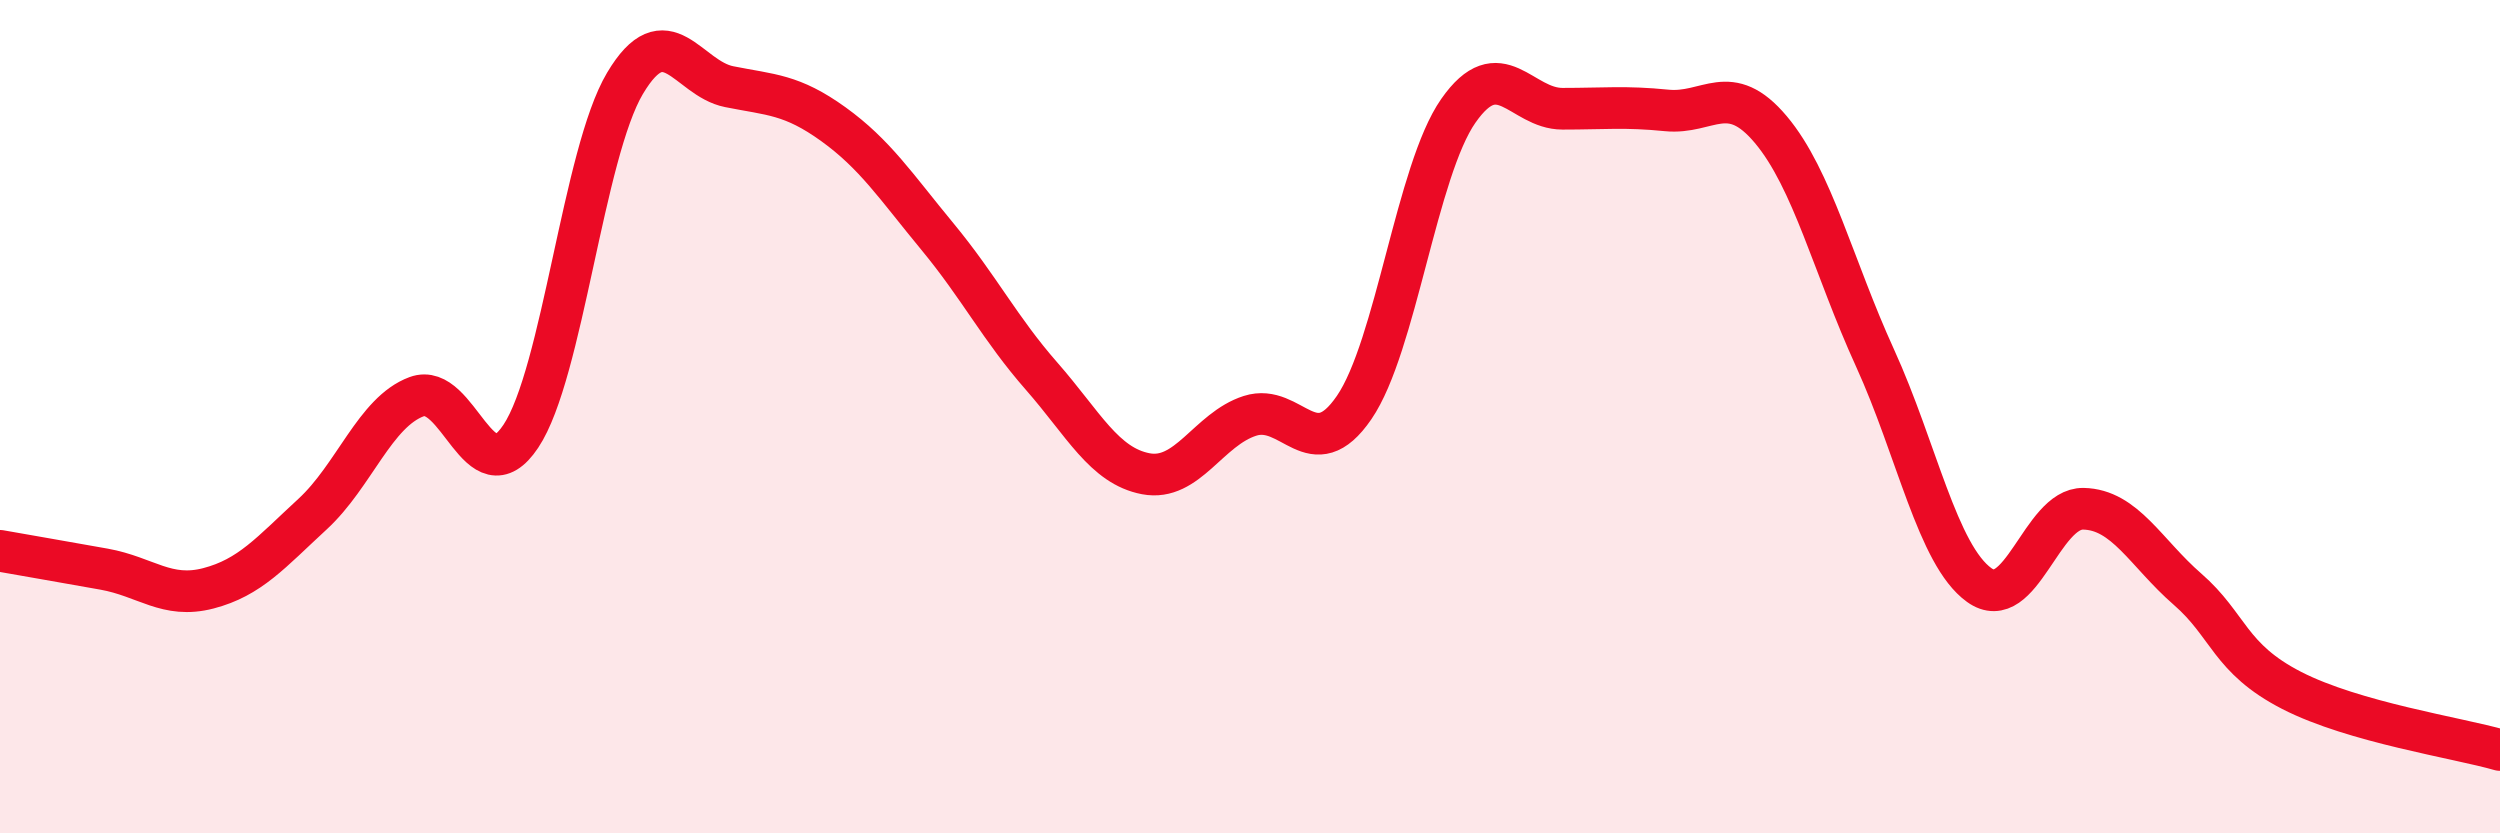
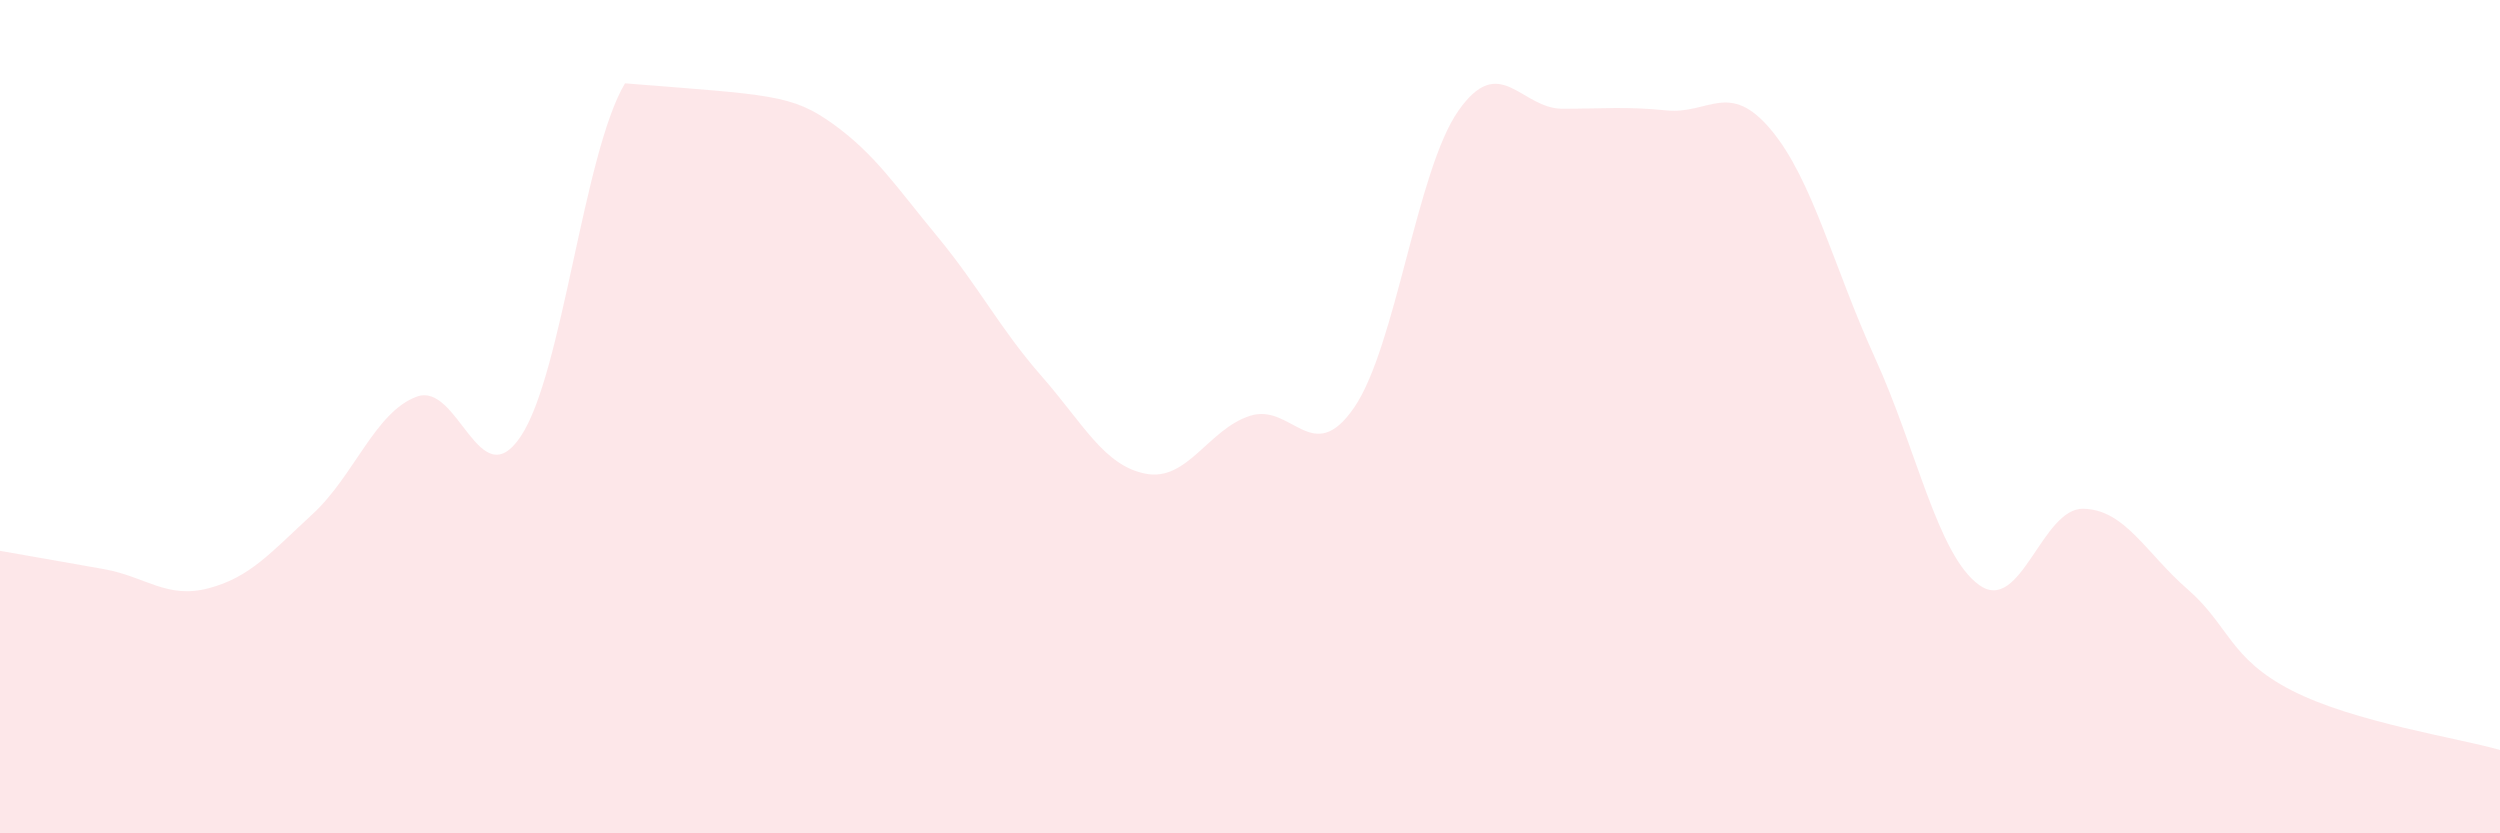
<svg xmlns="http://www.w3.org/2000/svg" width="60" height="20" viewBox="0 0 60 20">
-   <path d="M 0,13.22 C 0.5,13.31 1.5,13.48 2.5,13.66 C 3.5,13.84 4,14.38 5,14.12 C 6,13.86 6.5,13.26 7.5,12.34 C 8.5,11.42 9,9.89 10,9.52 C 11,9.15 11.5,11.97 12.5,10.47 C 13.5,8.97 14,3.68 15,2 C 16,0.32 16.5,1.88 17.5,2.08 C 18.5,2.28 19,2.26 20,2.98 C 21,3.7 21.5,4.47 22.5,5.68 C 23.5,6.89 24,7.89 25,9.03 C 26,10.17 26.5,11.18 27.5,11.37 C 28.5,11.56 29,10.3 30,9.98 C 31,9.66 31.5,11.24 32.5,9.78 C 33.5,8.32 34,4.09 35,2.66 C 36,1.23 36.5,2.61 37.5,2.61 C 38.5,2.61 39,2.55 40,2.65 C 41,2.75 41.5,1.92 42.5,3.11 C 43.5,4.3 44,6.4 45,8.59 C 46,10.78 46.5,13.32 47.5,14.04 C 48.5,14.76 49,12.19 50,12.21 C 51,12.23 51.5,13.27 52.5,14.14 C 53.5,15.01 53.5,15.8 55,16.57 C 56.5,17.34 59,17.71 60,18L60 20L0 20Z" fill="#EB0A25" opacity="0.1" stroke-linecap="round" stroke-linejoin="round" />
-   <path d="M 0,13.22 C 0.5,13.31 1.5,13.48 2.5,13.66 C 3.5,13.84 4,14.38 5,14.12 C 6,13.86 6.5,13.26 7.5,12.34 C 8.5,11.42 9,9.89 10,9.52 C 11,9.15 11.5,11.97 12.5,10.47 C 13.5,8.97 14,3.68 15,2 C 16,0.32 16.5,1.88 17.5,2.08 C 18.5,2.28 19,2.26 20,2.98 C 21,3.7 21.5,4.47 22.5,5.68 C 23.5,6.89 24,7.89 25,9.03 C 26,10.17 26.5,11.18 27.5,11.37 C 28.5,11.56 29,10.3 30,9.98 C 31,9.66 31.5,11.24 32.5,9.78 C 33.5,8.32 34,4.09 35,2.66 C 36,1.23 36.5,2.61 37.5,2.61 C 38.5,2.61 39,2.55 40,2.65 C 41,2.75 41.5,1.92 42.5,3.11 C 43.5,4.3 44,6.4 45,8.59 C 46,10.78 46.5,13.32 47.5,14.04 C 48.5,14.76 49,12.19 50,12.21 C 51,12.23 51.5,13.27 52.5,14.14 C 53.5,15.01 53.5,15.8 55,16.57 C 56.5,17.34 59,17.71 60,18" stroke="#EB0A25" stroke-width="1" fill="none" stroke-linecap="round" stroke-linejoin="round" />
+   <path d="M 0,13.22 C 0.5,13.31 1.5,13.48 2.5,13.66 C 3.5,13.84 4,14.38 5,14.12 C 6,13.86 6.5,13.26 7.5,12.34 C 8.5,11.42 9,9.89 10,9.52 C 11,9.15 11.5,11.97 12.5,10.47 C 13.5,8.97 14,3.68 15,2 C 18.5,2.28 19,2.26 20,2.98 C 21,3.7 21.5,4.47 22.5,5.68 C 23.5,6.89 24,7.89 25,9.03 C 26,10.17 26.5,11.18 27.5,11.37 C 28.5,11.56 29,10.3 30,9.98 C 31,9.66 31.5,11.24 32.5,9.78 C 33.5,8.32 34,4.09 35,2.66 C 36,1.23 36.5,2.61 37.5,2.61 C 38.5,2.61 39,2.55 40,2.65 C 41,2.75 41.5,1.92 42.5,3.11 C 43.5,4.3 44,6.4 45,8.59 C 46,10.78 46.5,13.32 47.5,14.04 C 48.5,14.76 49,12.19 50,12.21 C 51,12.23 51.5,13.27 52.5,14.14 C 53.5,15.01 53.5,15.8 55,16.57 C 56.5,17.34 59,17.71 60,18L60 20L0 20Z" fill="#EB0A25" opacity="0.1" stroke-linecap="round" stroke-linejoin="round" />
</svg>